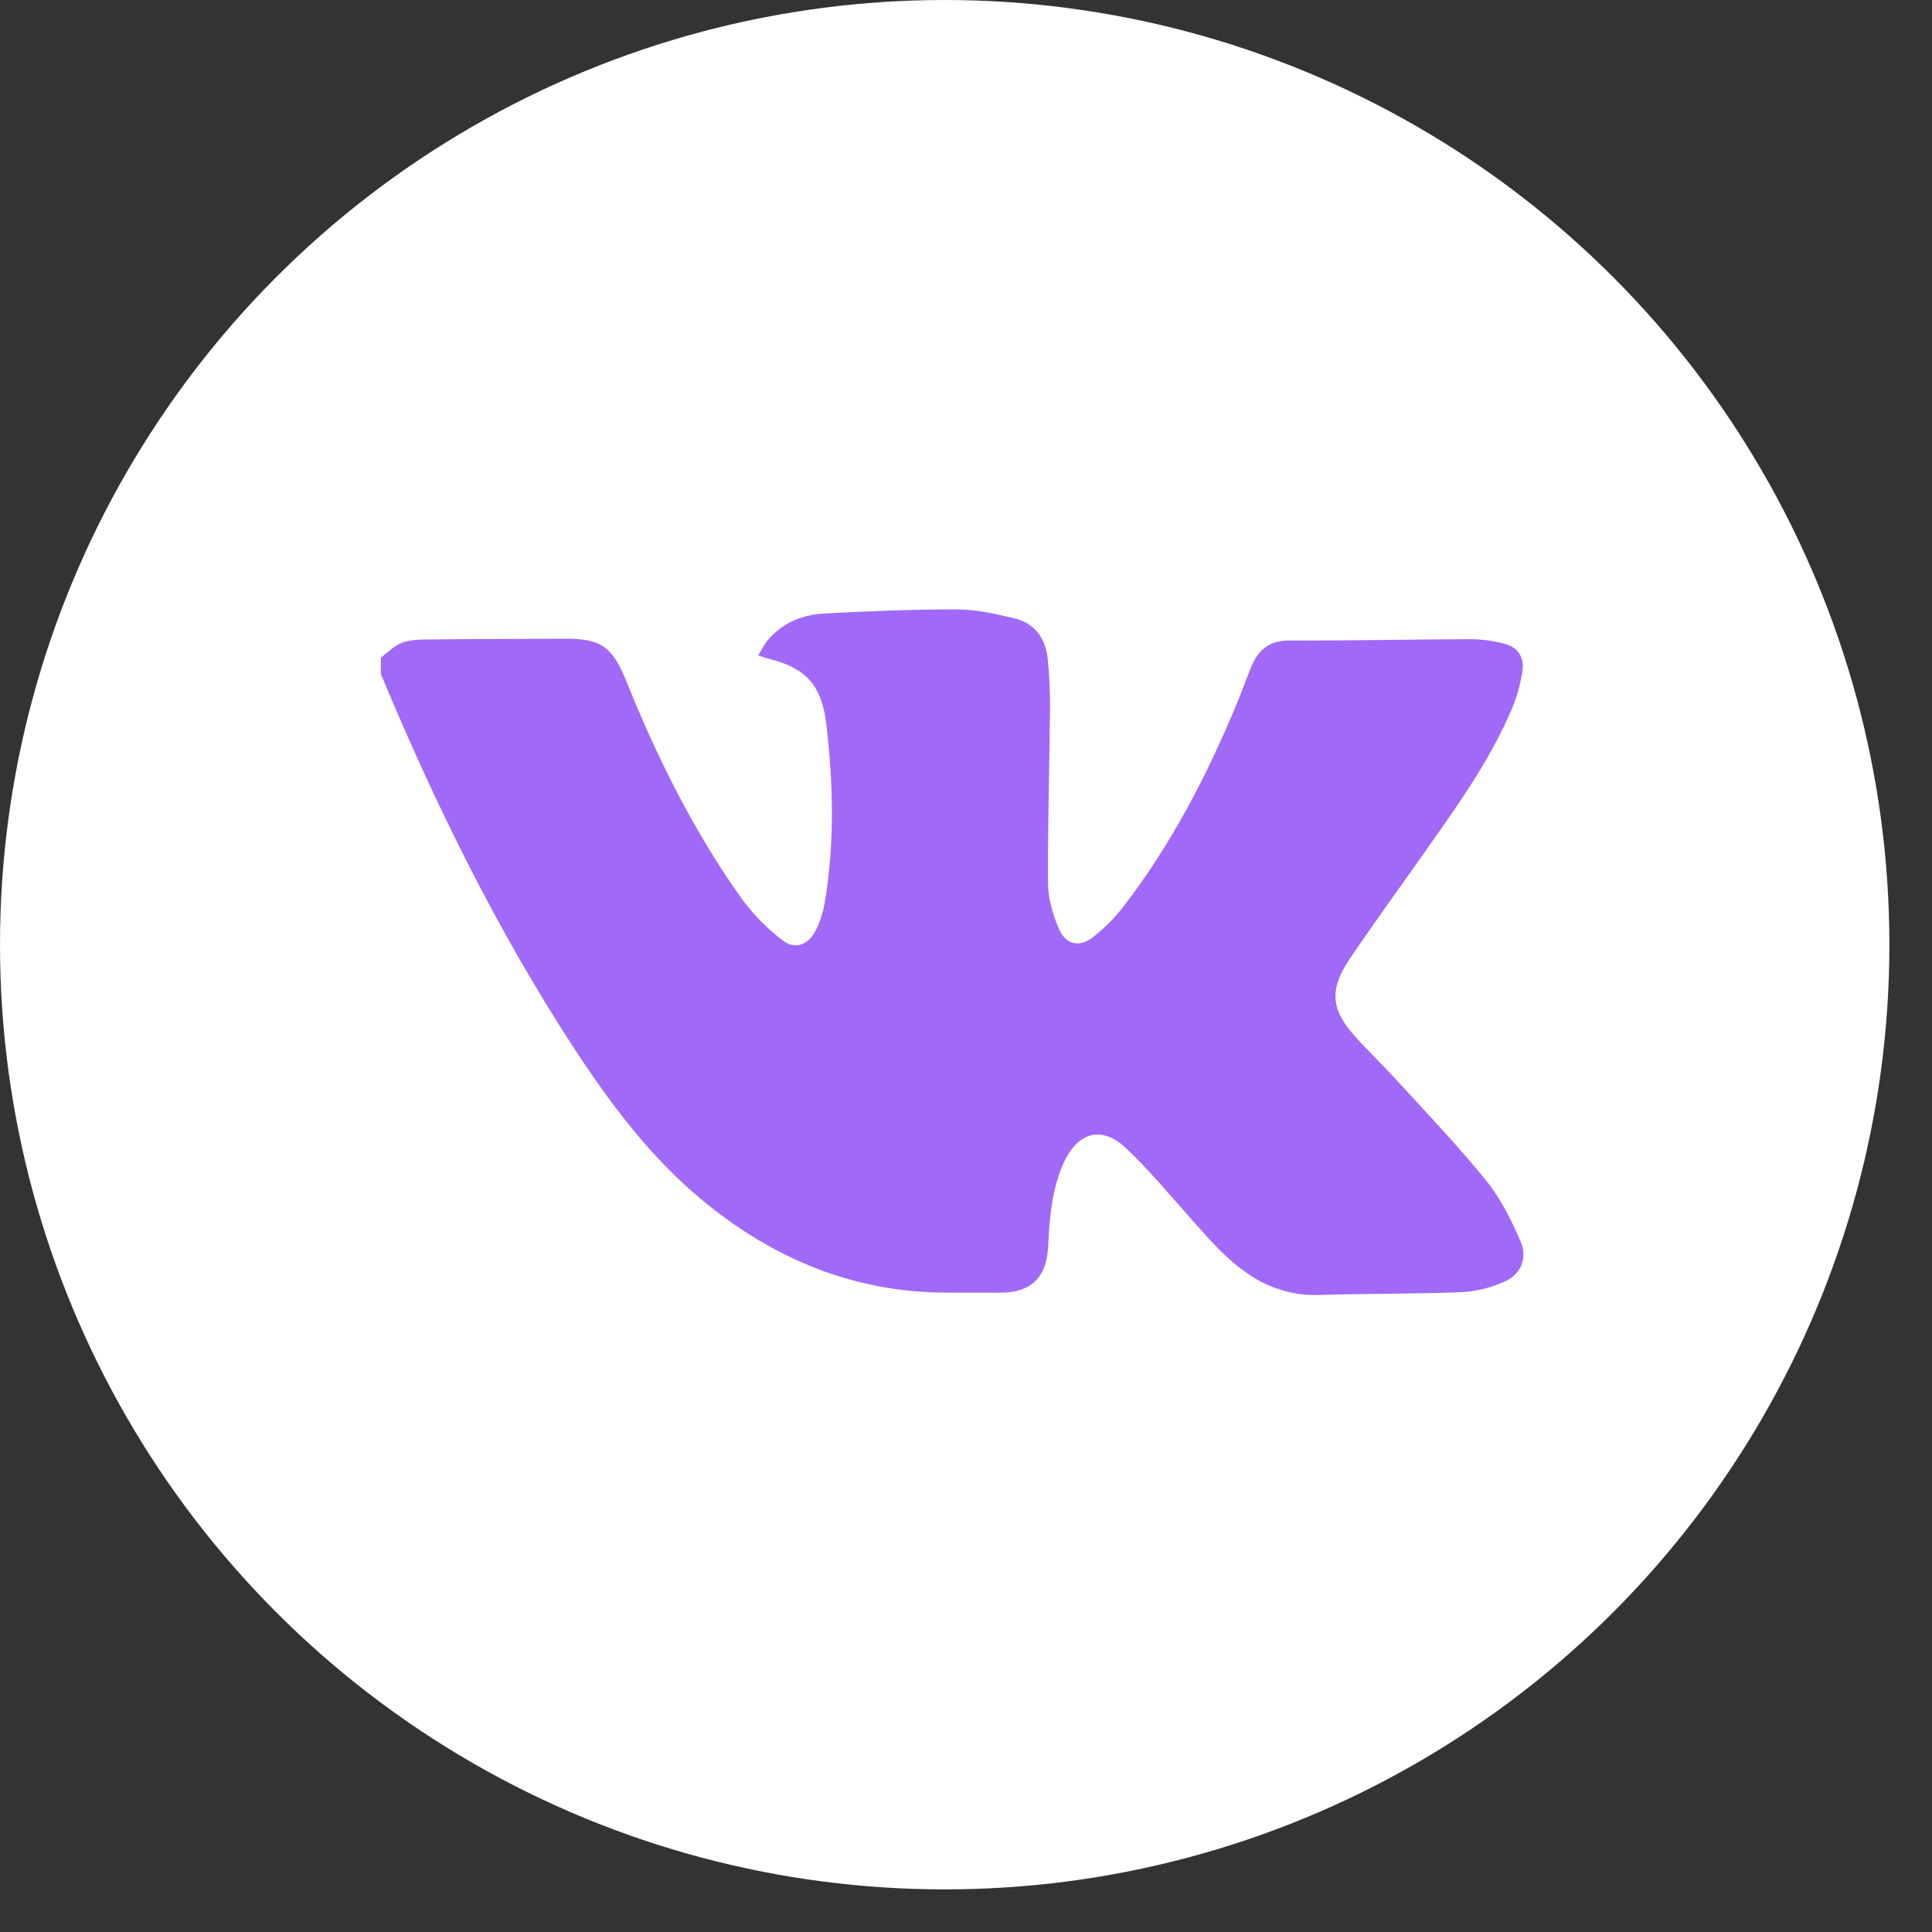
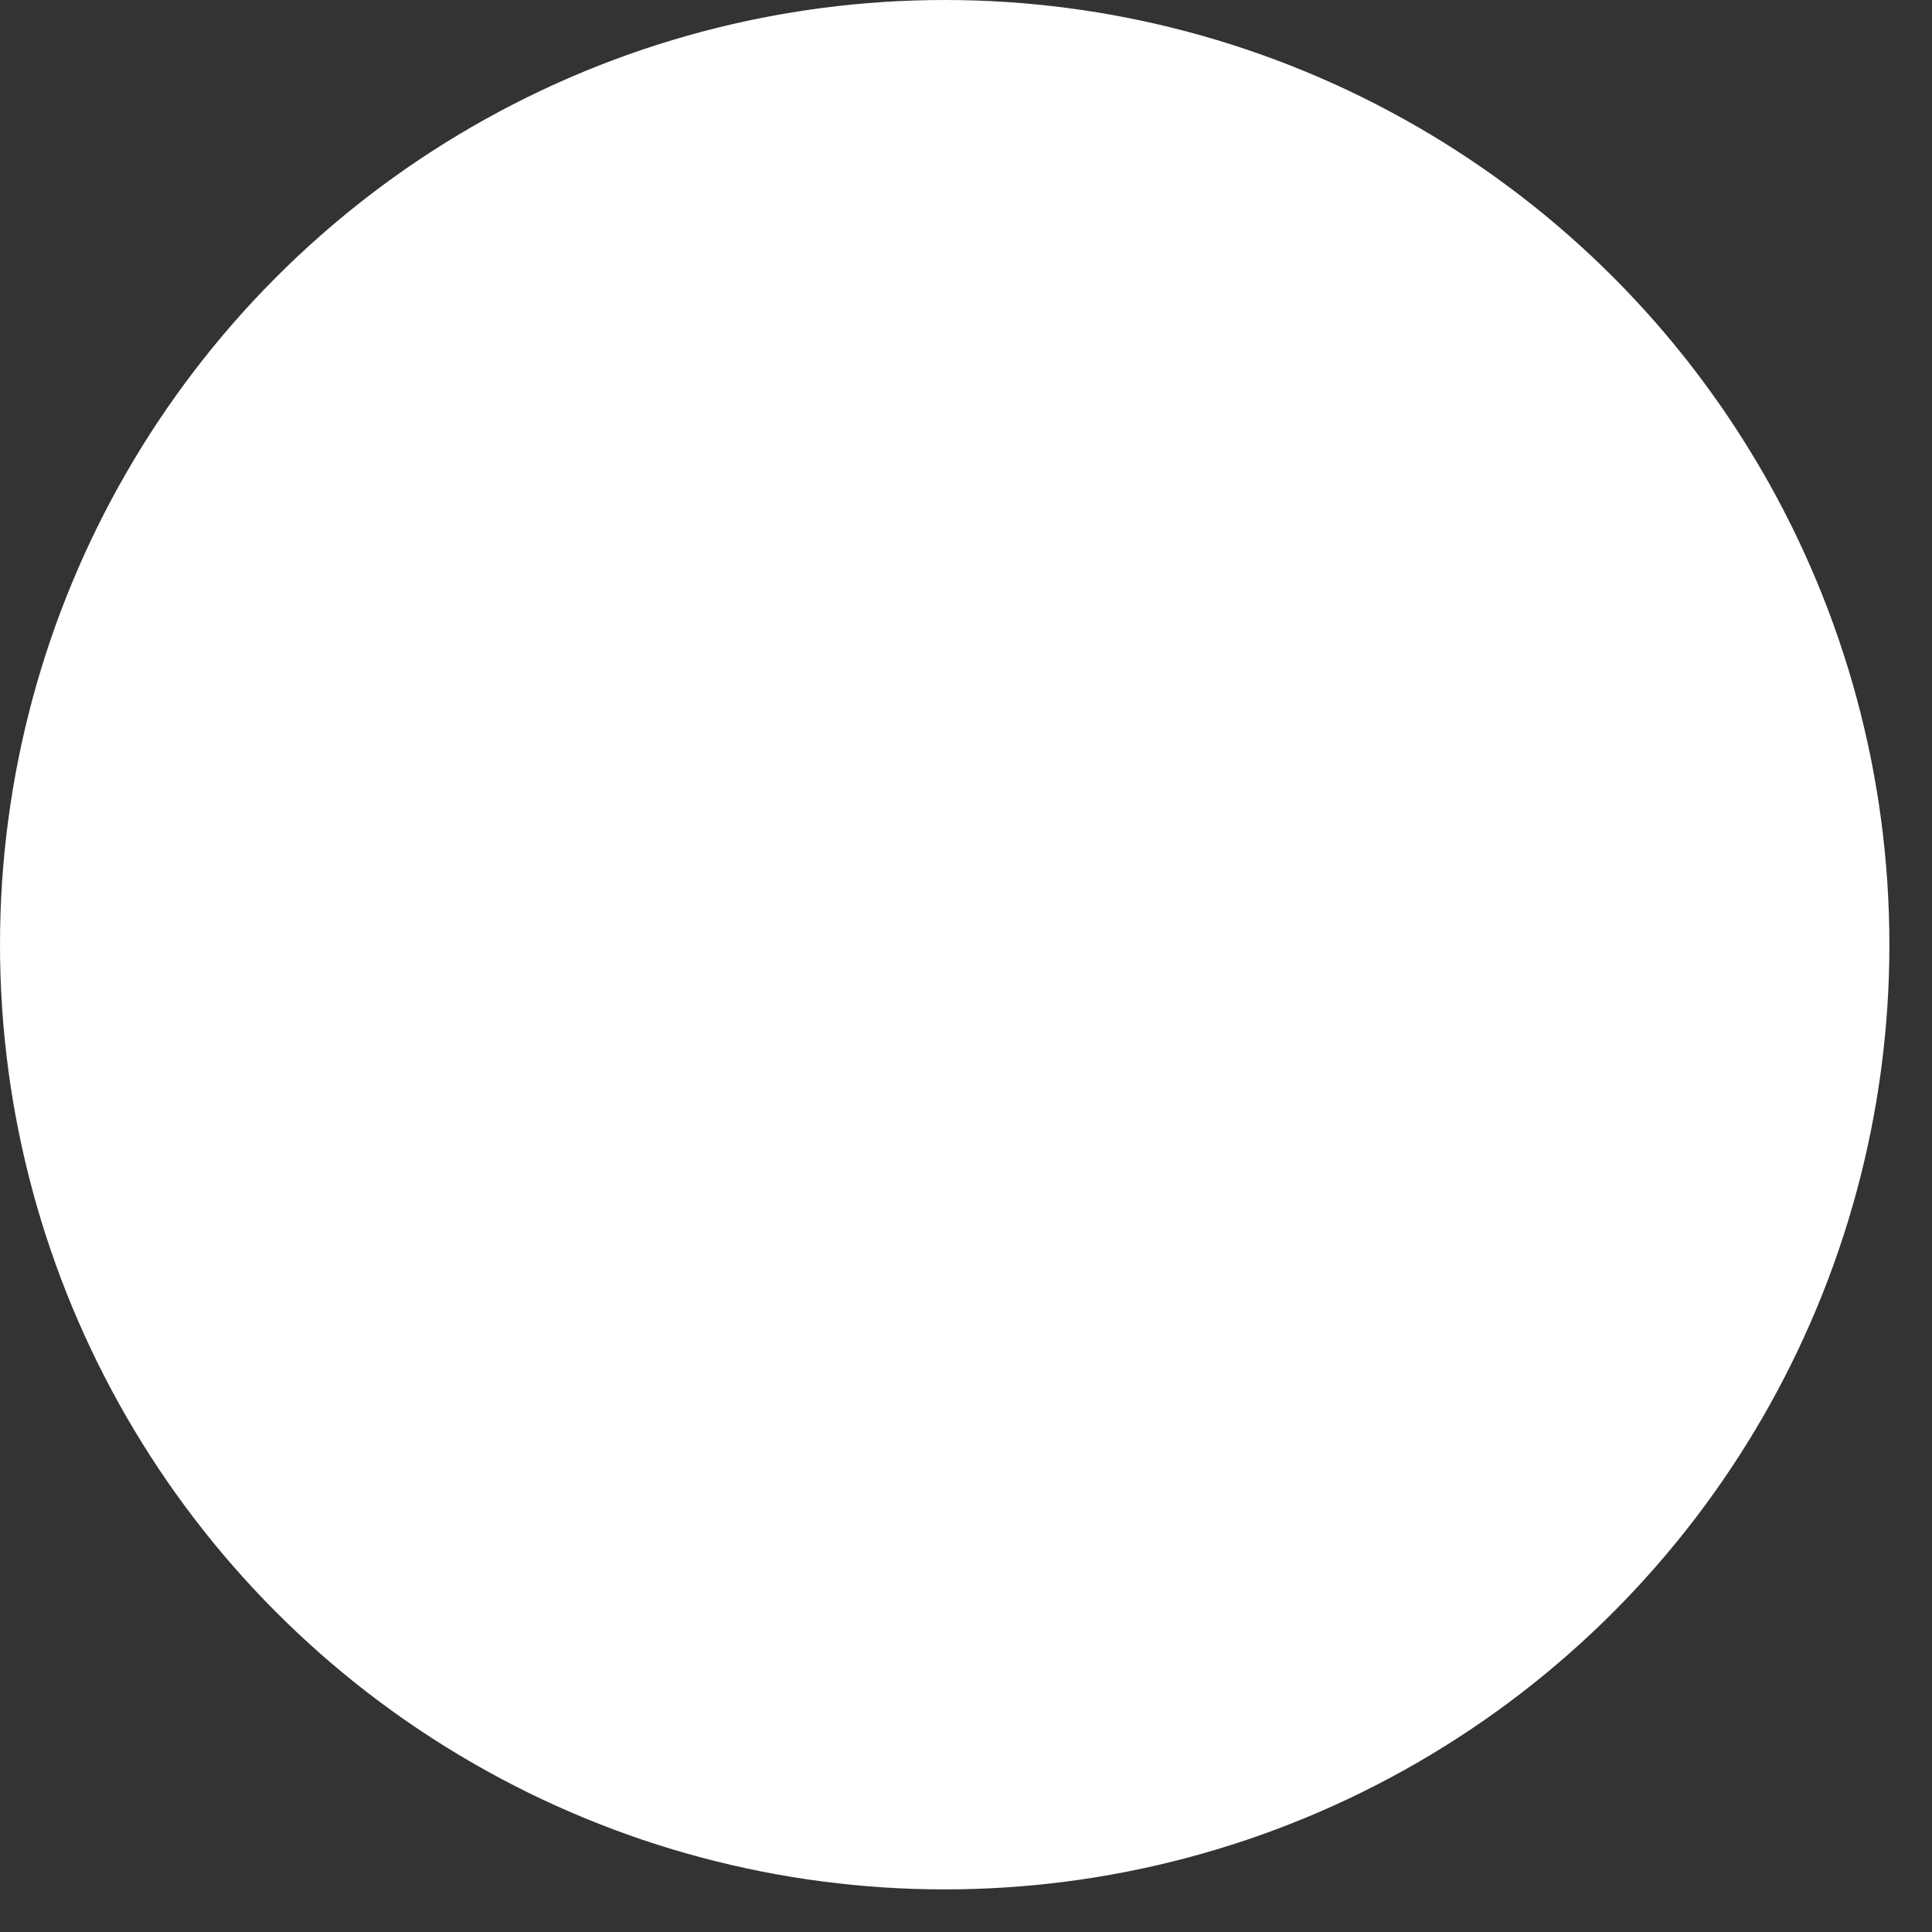
<svg xmlns="http://www.w3.org/2000/svg" width="38" height="38" viewBox="0 0 38 38" fill="none">
  <rect x="0" y="0" width="38" height="38" fill="#333333" stroke="none" />
  <circle cx="18.581" cy="18.581" r="18.581" fill="white" />
  <g clip-path="url(#clip0_166_3)">
    <rect width="22.474" height="13.485" transform="translate(7.492 11.986)" fill="white" />
-     <path d="M7.492 13.26V12.935C7.623 12.837 7.745 12.706 7.892 12.648C8.038 12.589 8.22 12.579 8.387 12.578C9.293 12.568 10.2 12.567 11.107 12.563C11.82 12.56 12.044 12.713 12.324 13.409C12.934 14.924 13.658 16.373 14.598 17.69C14.826 17.998 15.095 18.27 15.396 18.497C15.644 18.69 15.909 18.581 16.052 18.286C16.129 18.129 16.184 17.961 16.216 17.788C16.417 16.617 16.392 15.439 16.256 14.266C16.164 13.465 15.847 13.136 15.108 12.954C15.054 12.94 15.002 12.92 14.913 12.89C14.986 12.772 15.034 12.67 15.104 12.588C15.399 12.239 15.794 12.09 16.217 12.067C17.084 12.019 17.955 11.986 18.822 11.986C19.197 11.986 19.576 12.073 19.945 12.16C20.343 12.253 20.57 12.546 20.609 12.976C20.64 13.29 20.654 13.605 20.653 13.92C20.642 15.068 20.606 16.216 20.613 17.364C20.613 17.66 20.703 17.972 20.817 18.246C20.958 18.59 21.232 18.649 21.517 18.418C21.732 18.246 21.928 18.048 22.099 17.828C23.035 16.61 23.744 15.25 24.335 13.818C24.431 13.586 24.515 13.347 24.611 13.114C24.752 12.772 24.979 12.596 25.358 12.598C26.535 12.603 27.712 12.575 28.889 12.572C29.13 12.571 29.369 12.602 29.602 12.665C29.883 12.743 29.992 12.948 29.937 13.249C29.898 13.475 29.836 13.697 29.751 13.909C29.319 14.938 28.677 15.829 28.046 16.727C27.546 17.439 27.032 18.14 26.546 18.862C26.14 19.465 26.177 19.856 26.653 20.386C26.914 20.677 27.197 20.946 27.46 21.234C28.057 21.89 28.672 22.53 29.231 23.22C29.515 23.57 29.726 23.999 29.91 24.421C30.051 24.746 29.91 25.068 29.597 25.205C29.337 25.324 29.06 25.395 28.778 25.414C27.836 25.452 26.892 25.441 25.949 25.47C25.48 25.488 25.015 25.359 24.615 25.099C24.12 24.783 23.744 24.331 23.355 23.892C22.967 23.453 22.577 22.992 22.15 22.585C21.666 22.124 21.183 22.269 20.908 22.9C20.689 23.41 20.641 23.951 20.617 24.499C20.589 25.116 20.291 25.419 19.7 25.424C19.334 25.427 18.968 25.424 18.6 25.424C16.79 25.418 15.201 24.761 13.792 23.589C12.781 22.748 11.995 21.695 11.272 20.588C9.771 18.284 8.557 15.815 7.492 13.26Z" fill="#A169F7" />
  </g>
  <defs>
    <clipPath id="clip0_166_3">
      <rect width="22.474" height="13.485" fill="white" transform="translate(7.492 11.986)" />
    </clipPath>
  </defs>
</svg>